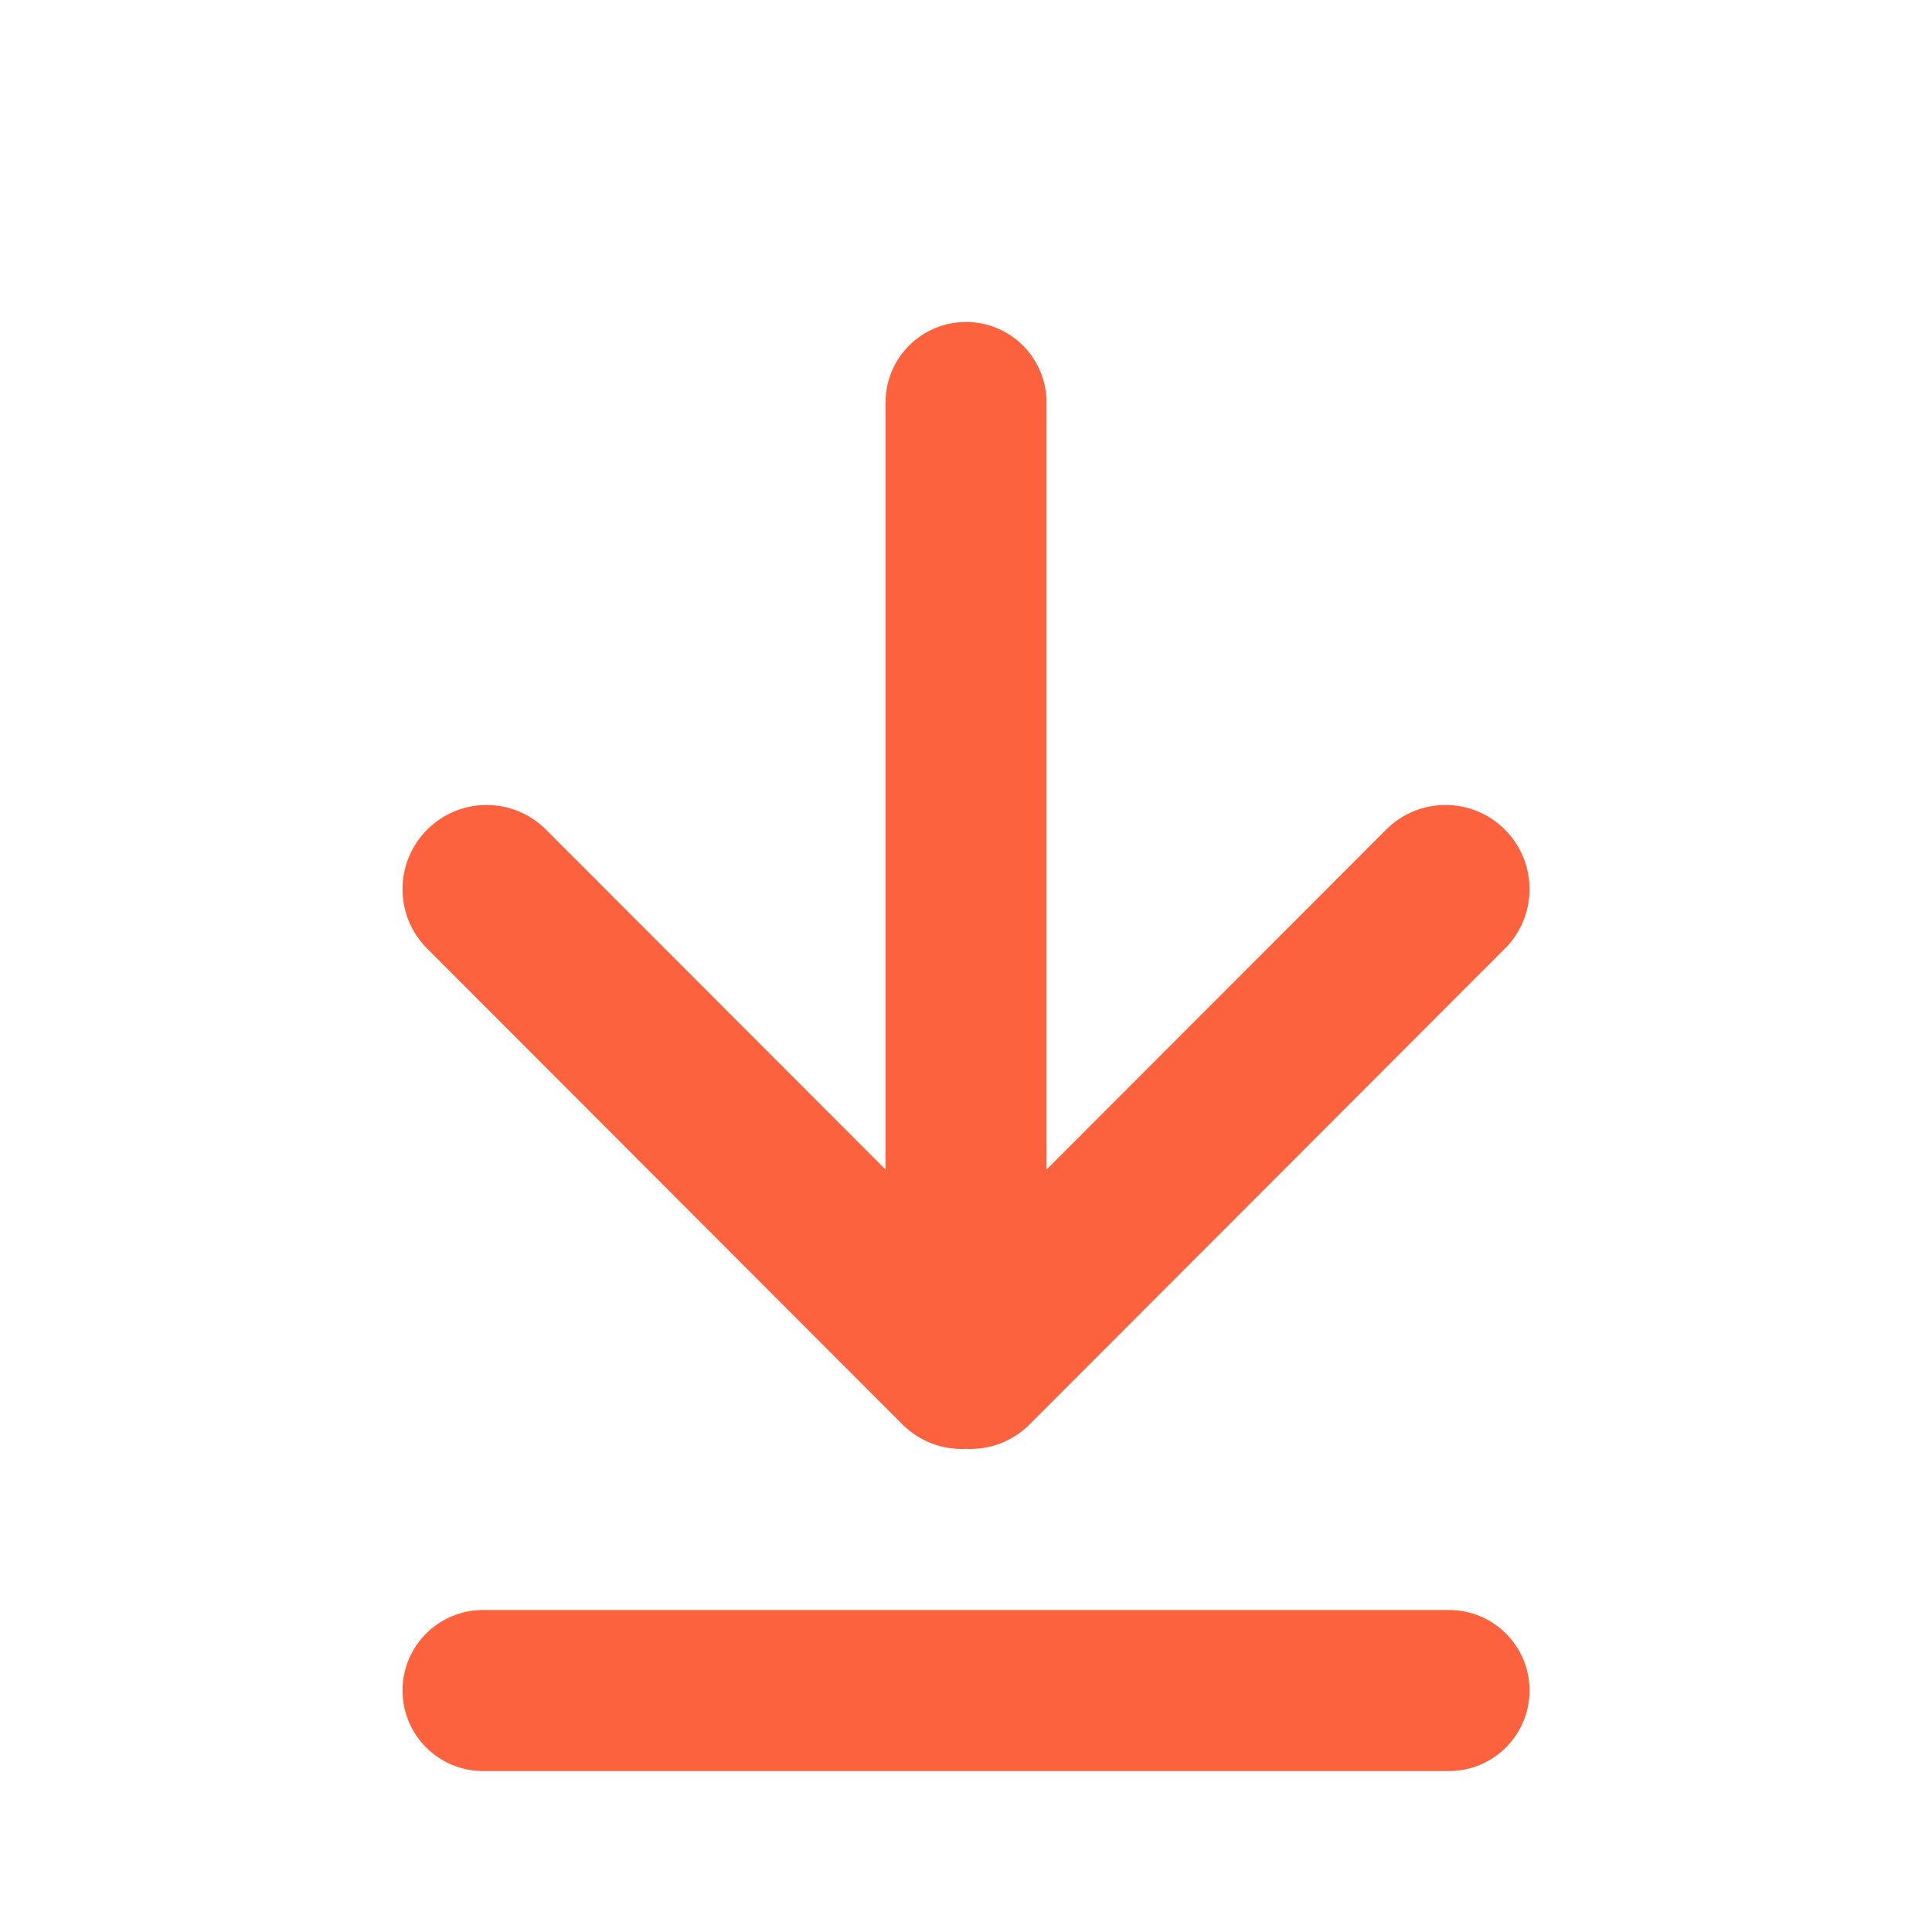
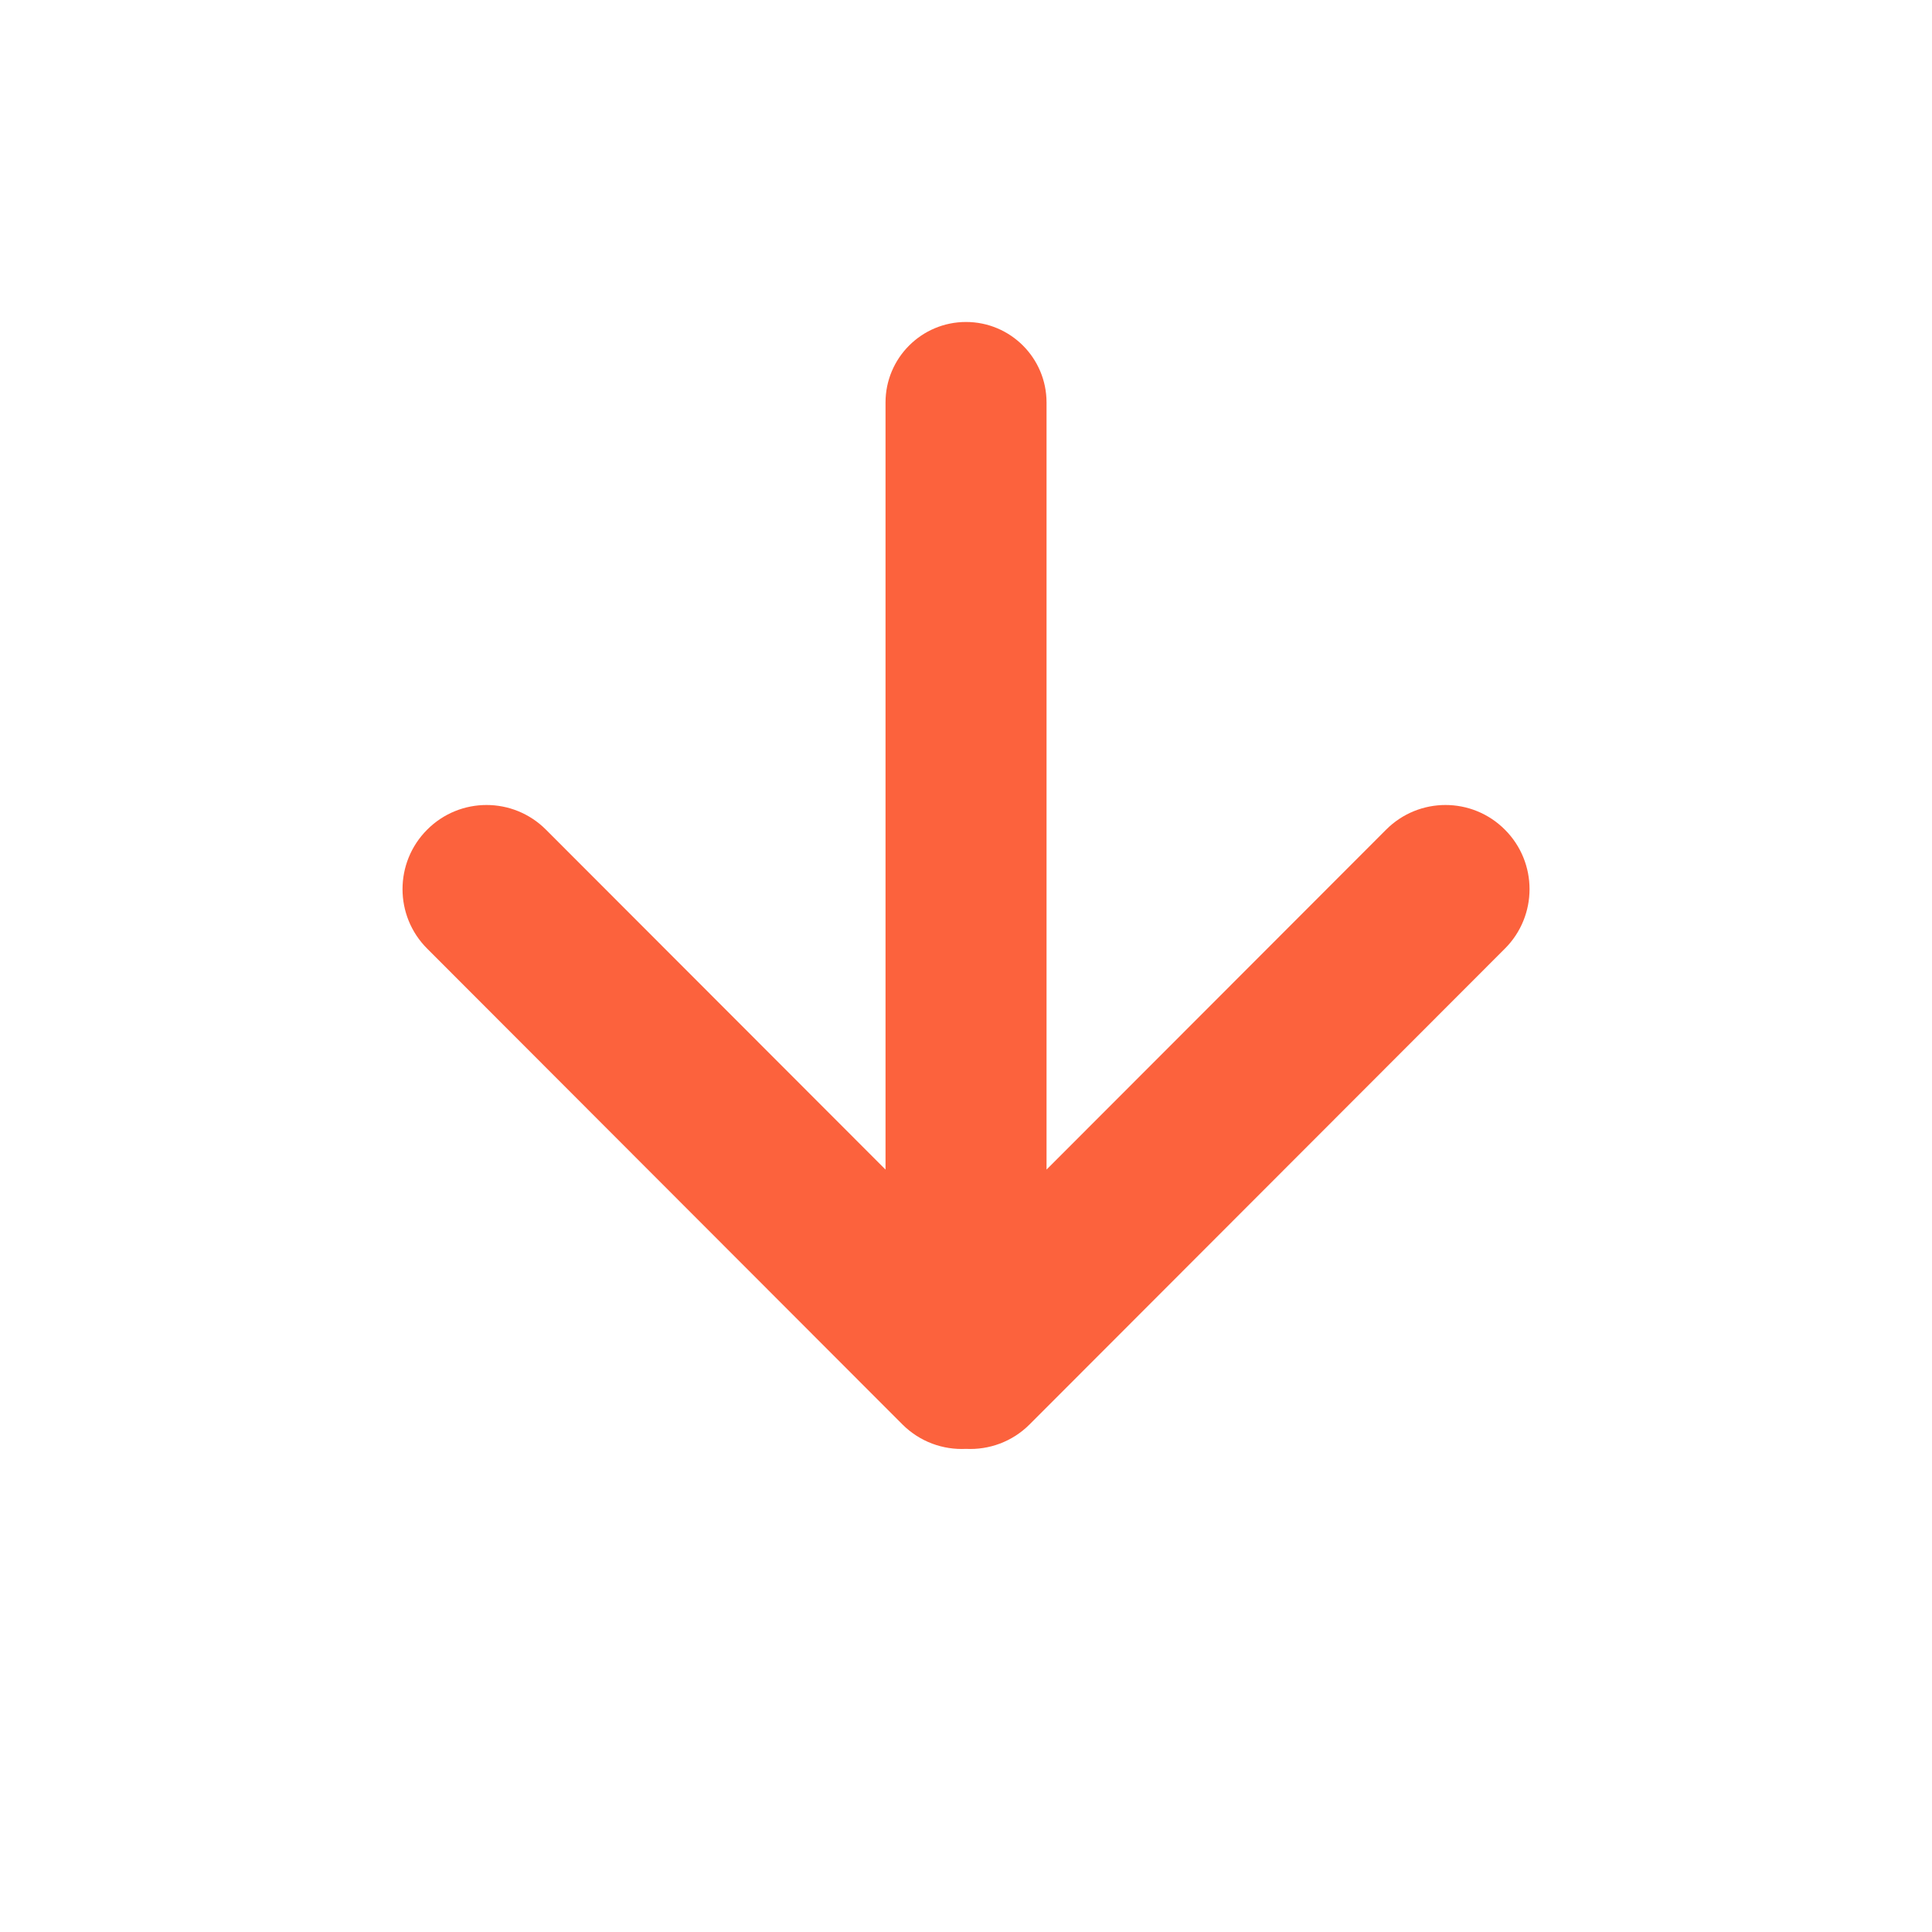
<svg xmlns="http://www.w3.org/2000/svg" width="32" height="32" viewBox="0 0 32 32" fill="none">
  <path d="M16 5.333C15.264 5.333 14.667 5.93 14.667 6.667V19.372L9.043 13.742C8.499 13.197 7.618 13.197 7.075 13.742C6.531 14.286 6.531 15.168 7.075 15.712L14.946 23.592C15.236 23.882 15.621 24.017 16 23.998C16.379 24.017 16.765 23.882 17.054 23.592L24.926 15.712C25.47 15.168 25.47 14.286 24.926 13.742C24.383 13.197 23.502 13.197 22.958 13.742L17.334 19.372V6.667C17.334 5.93 16.737 5.333 16 5.333Z" fill="#FC623D" />
-   <path d="M6.667 28C6.667 27.264 7.264 26.667 8 26.667H24C24.737 26.667 25.334 27.264 25.334 28C25.334 28.736 24.737 29.334 24 29.334H8C7.264 29.334 6.667 28.736 6.667 28Z" fill="#FC623D" />
</svg>